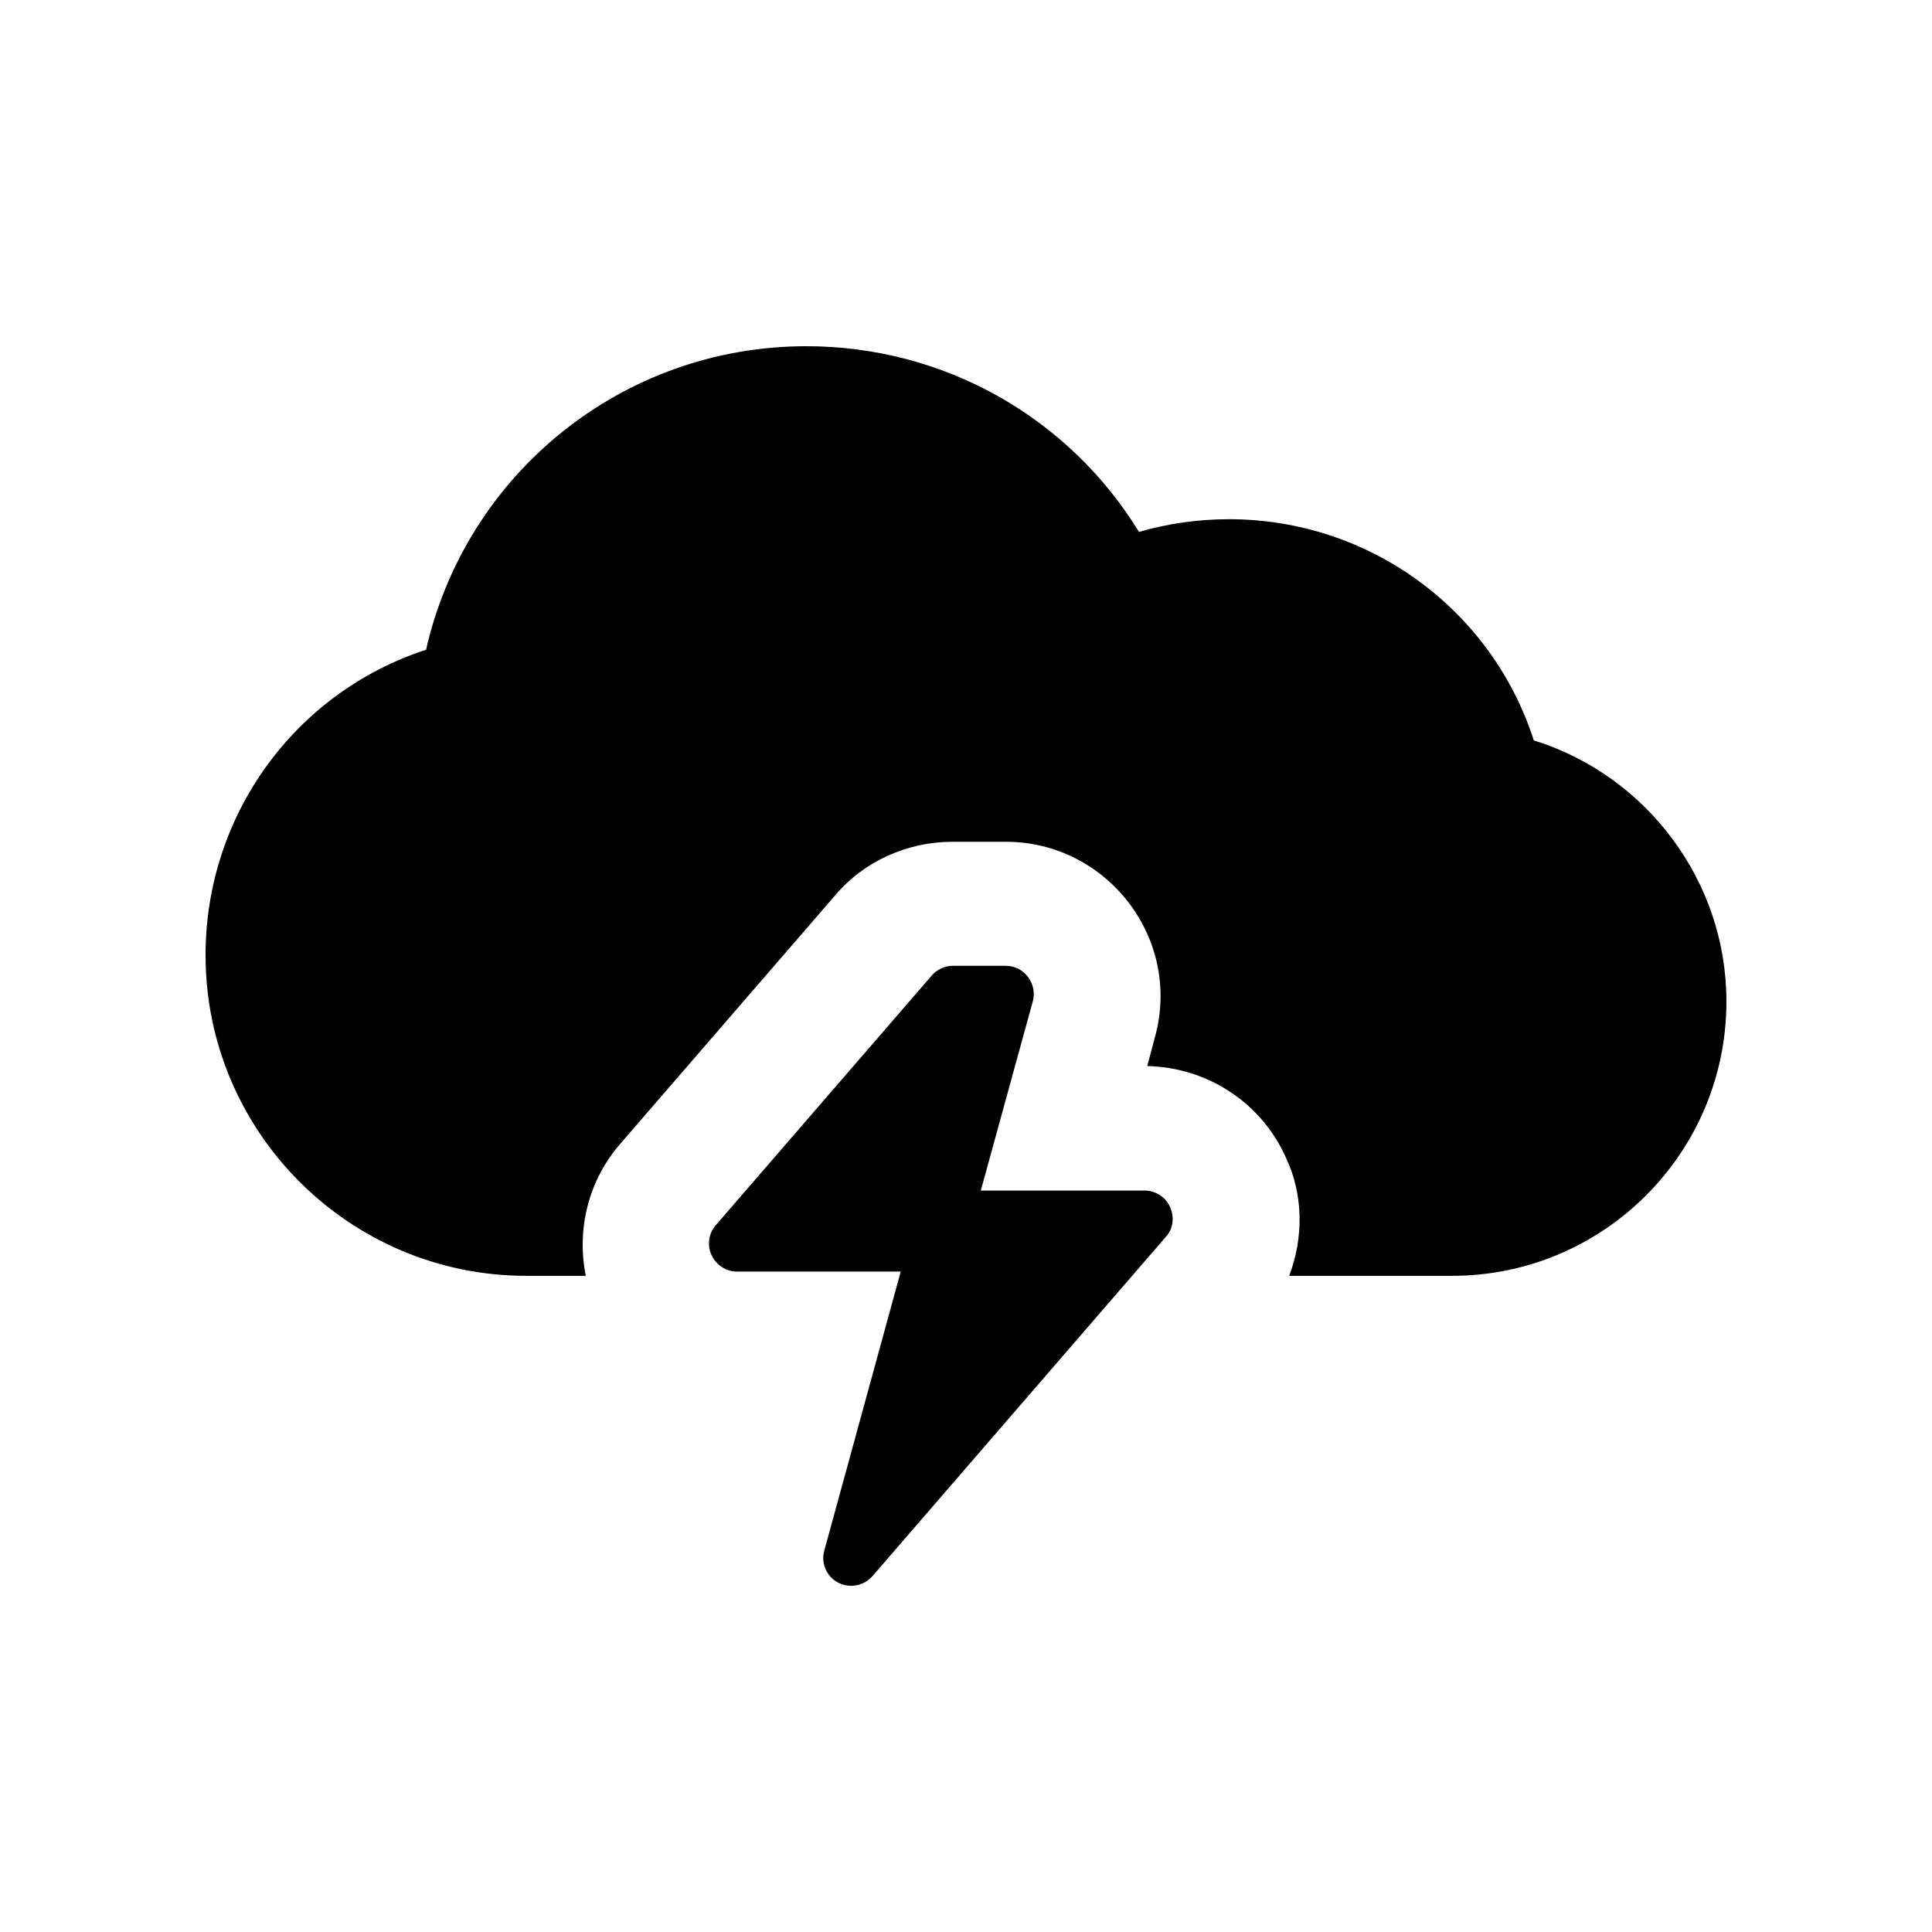
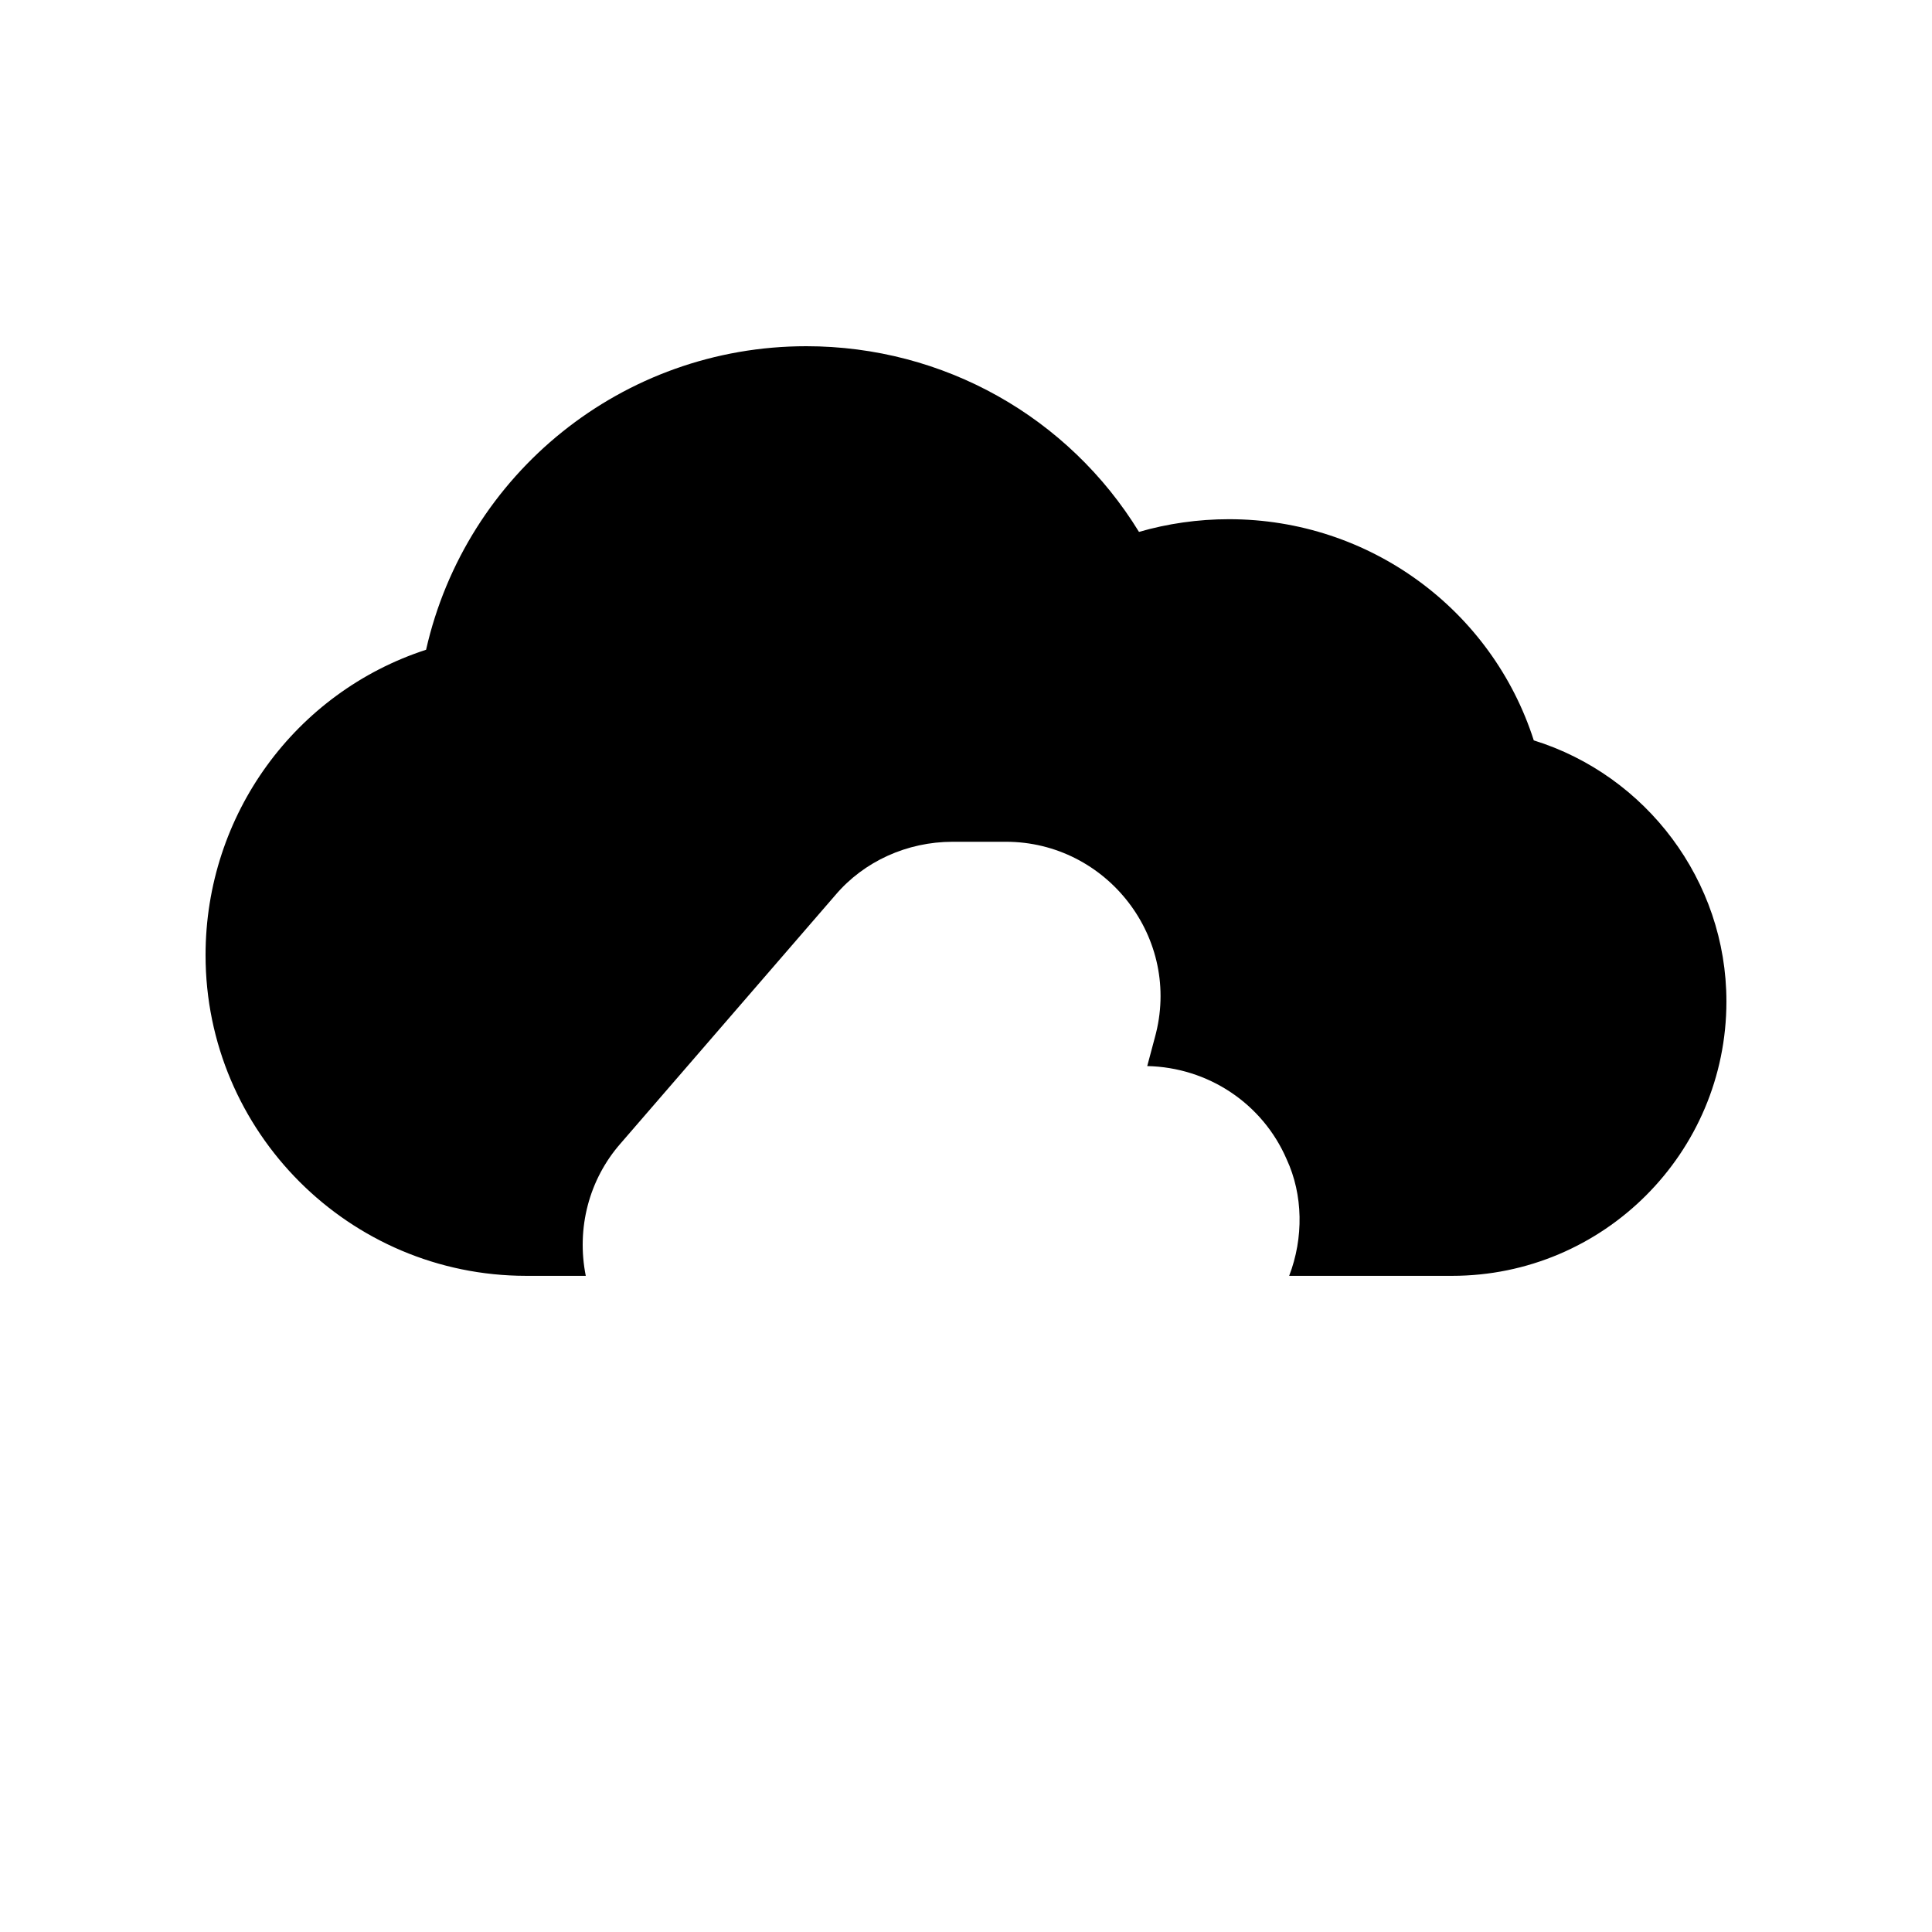
<svg xmlns="http://www.w3.org/2000/svg" fill="#000000" width="800px" height="800px" version="1.1" viewBox="144 144 512 512">
  <g>
    <path d="m601.52 409.39c0 40.141-32.578 72.719-72.715 72.719h-43.16c3.863-10.07 3.695-21.492-0.672-30.898-6.379-14.777-20.824-24.355-36.945-24.691l2.016-7.551c7.305-26.309-12.754-51.891-39.465-51.891h-14.105c-12.094 0-23.512 5.199-31.07 14.105l-56.93 65.828c-8.398 9.57-11.754 22.5-9.238 35.098h-15.789c-46.852 0-84.973-38.125-84.973-84.977 0-37.277 23.848-69.691 58.441-80.941 10.582-46.684 52.059-80.441 100.76-80.441 36.441 0 69.523 18.812 88.168 49.207 7.559-2.188 15.617-3.363 23.848-3.363 37.281 0 69.695 24.02 80.777 58.613 29.723 9.234 51.051 37.113 51.051 69.184z" />
-     <path d="m452.94 471.8-77.684 89.844c-1.488 1.734-3.598 2.606-5.707 2.606-4.914 0-8.48-4.68-7.074-9.43l20.227-73.836h-43.434c-2.856 0-5.461-1.738-6.699-4.344-1.242-2.731-0.746-5.832 1.117-7.941l57.207-66.145c1.363-1.613 3.473-2.606 5.586-2.606h14.023c5.094 0 8.453 4.91 7.195 9.43l-13.773 50.133h43.434c2.856 0 5.586 1.734 6.699 4.34 1.238 2.609 0.867 5.84-1.117 7.949z" />
  </g>
</svg>